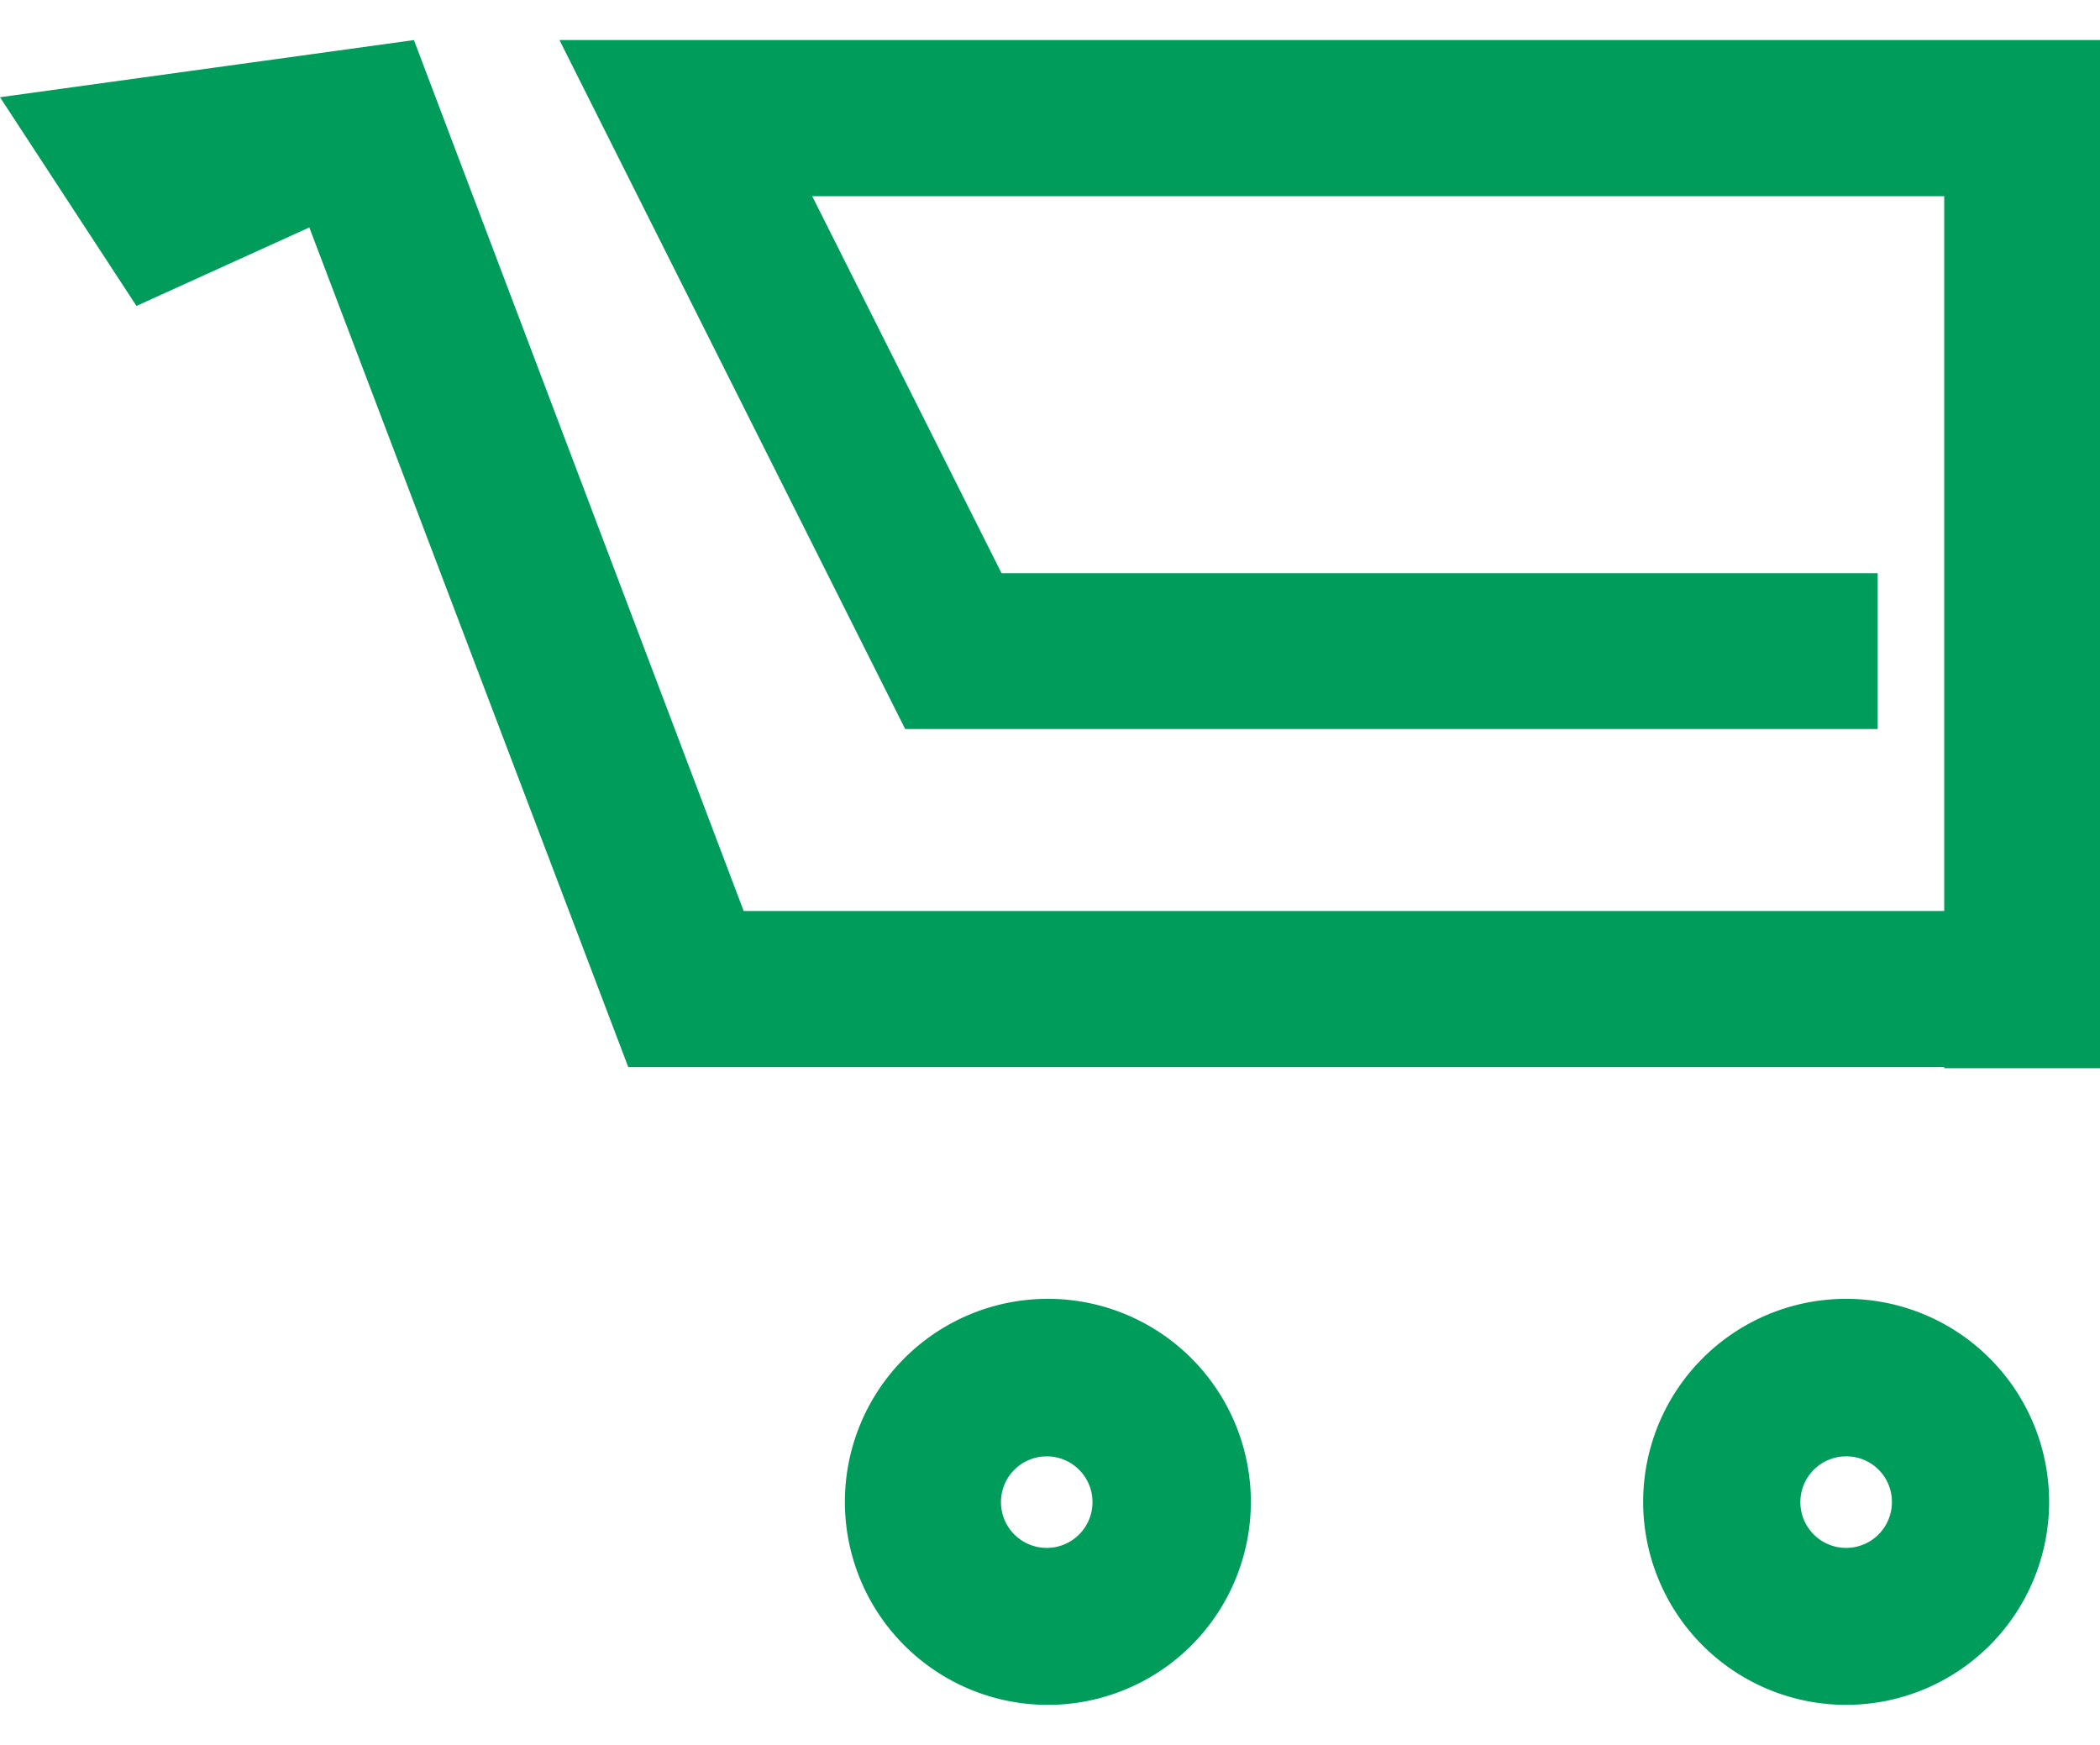
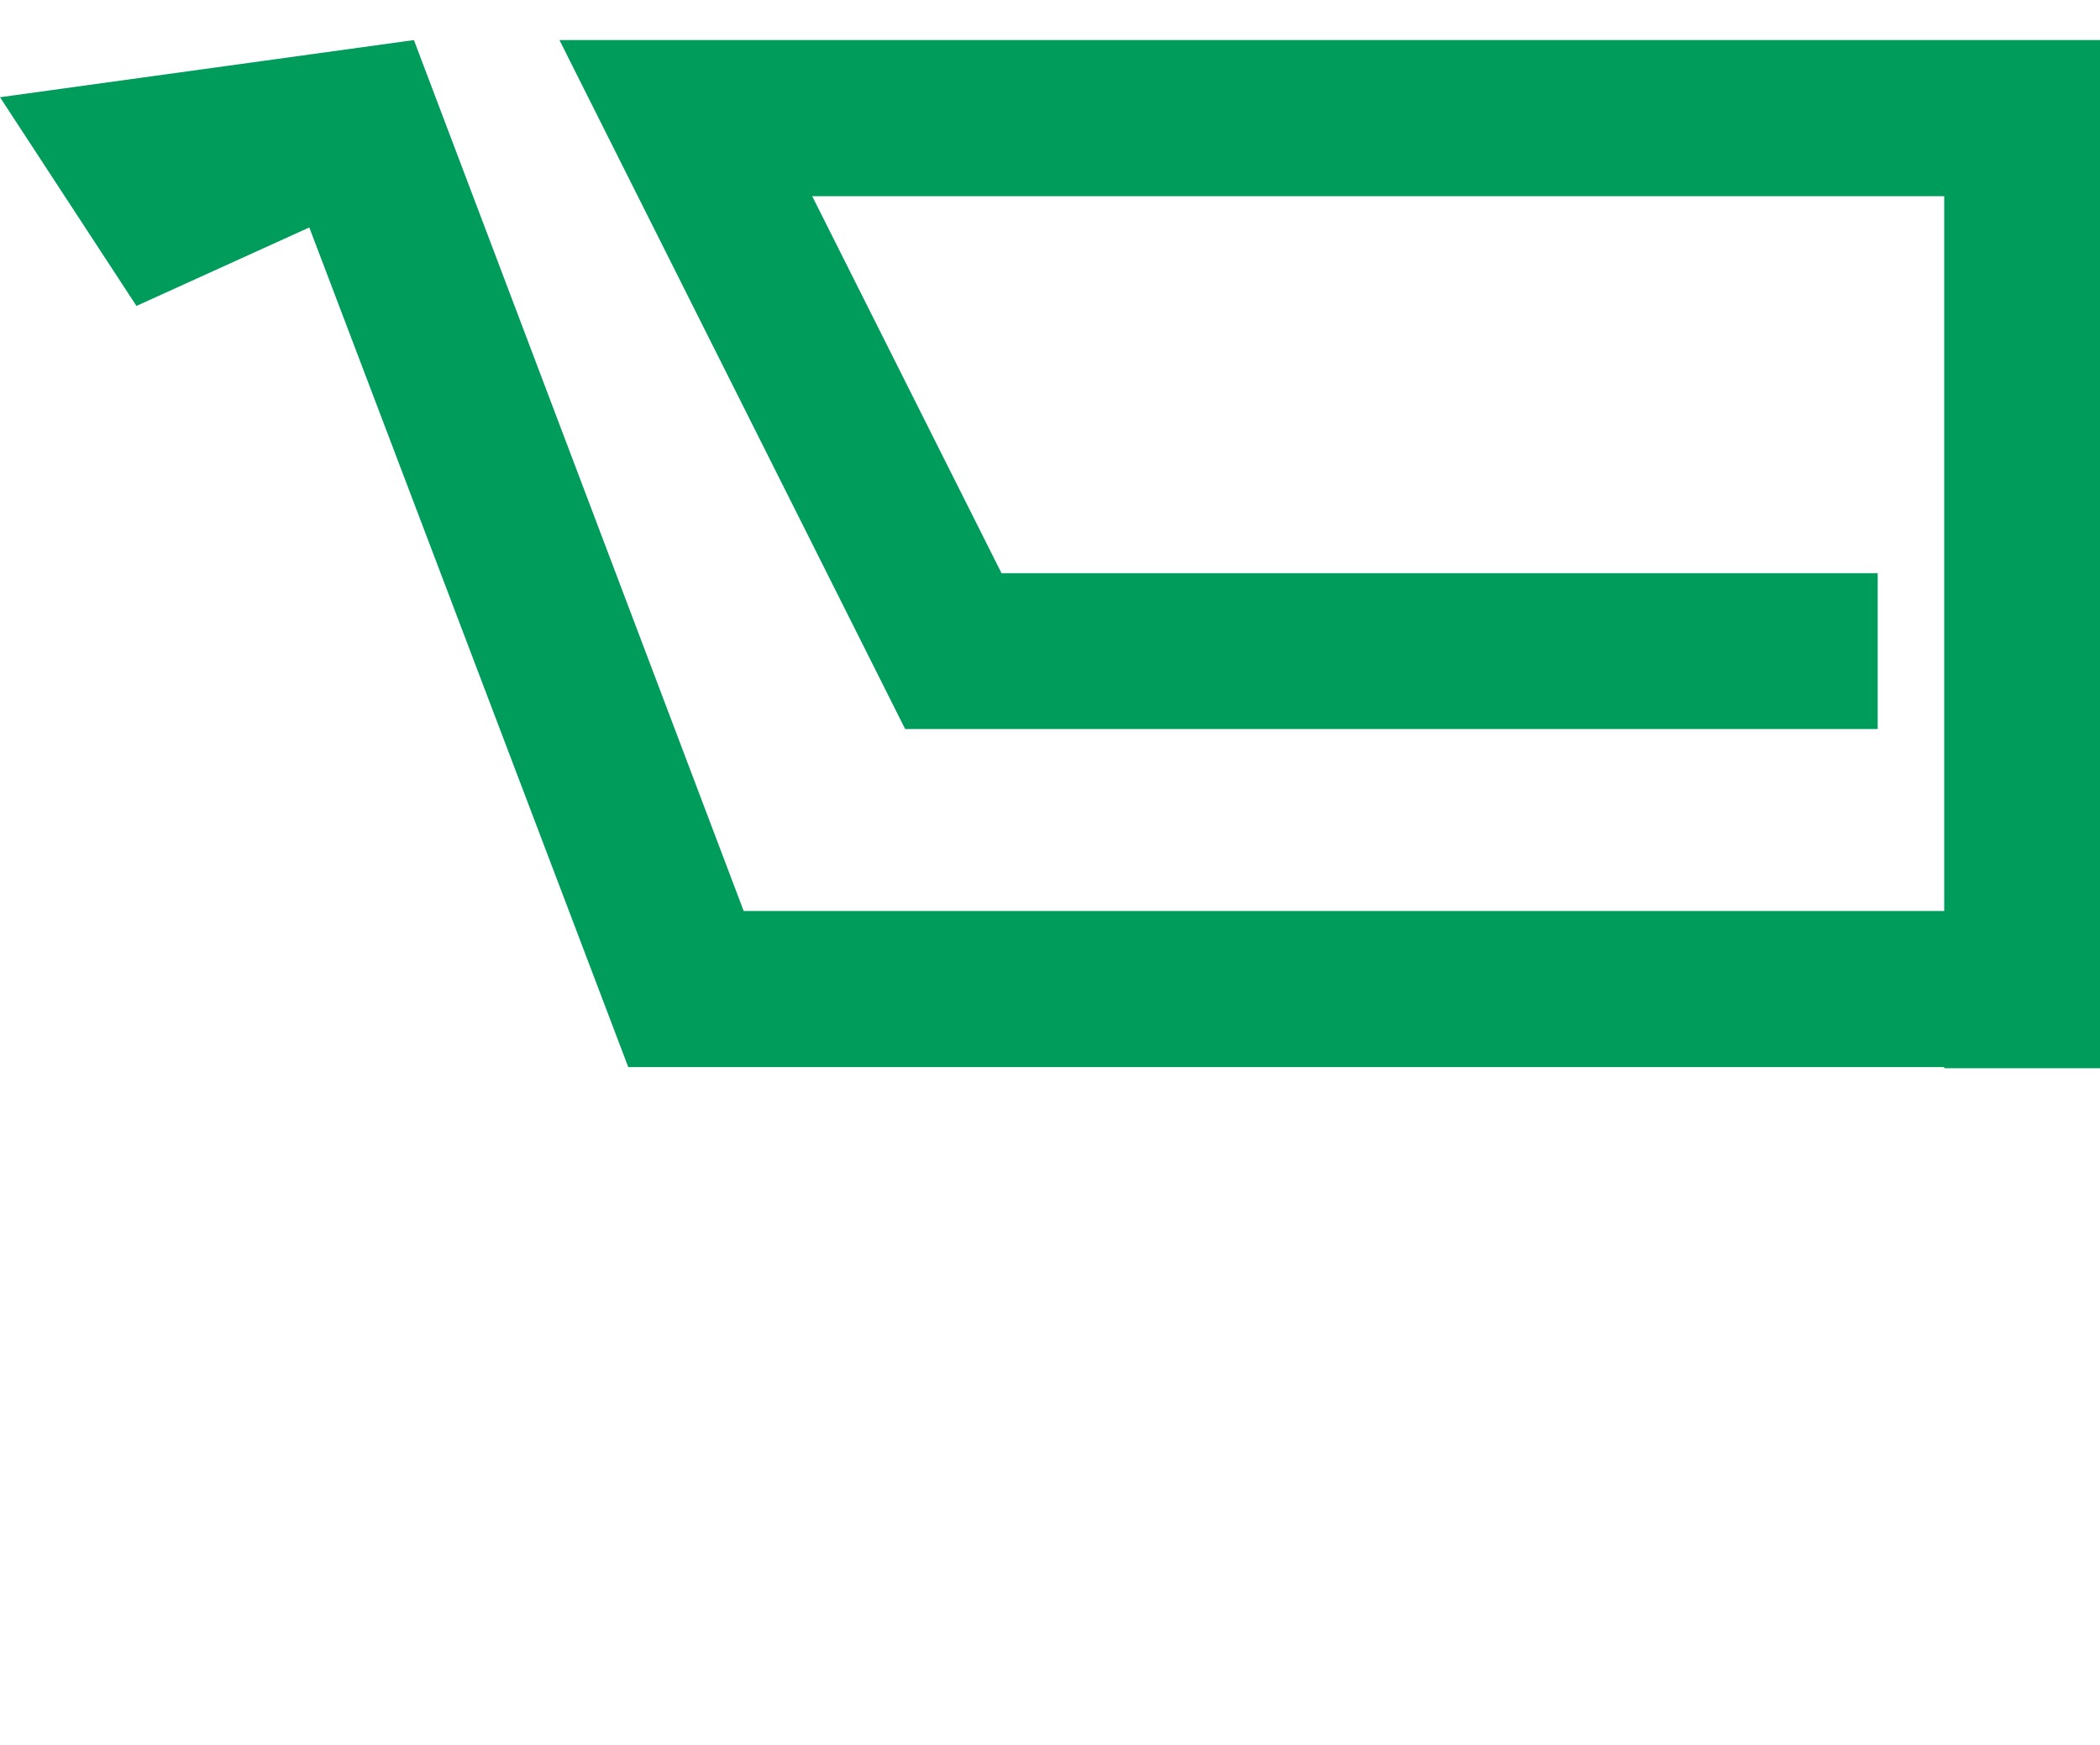
<svg xmlns="http://www.w3.org/2000/svg" width="65" height="54" viewBox="0 0 73.87 58.55">
  <defs>
    <style>.cls-1{fill:#009c5b;}</style>
  </defs>
  <title>cart</title>
  <g id="レイヤー_2" data-name="レイヤー 2">
    <g id="Layer_1" data-name="Layer 1">
      <polygon class="cls-1" points="69.4 36.12 22.1 36.12 10.88 6.59 4.8 9.35 0 2.01 14.56 0 26.16 30.63 69.4 30.63 69.4 36.12" />
      <polygon class="cls-1" points="73.87 36.16 68.39 36.16 68.39 5.49 28.57 5.49 35.23 18.75 66.05 18.75 66.05 24.23 31.84 24.23 19.68 0 73.87 0 73.87 36.16" />
-       <path class="cls-1" d="M36.83,58.55A7.14,7.14,0,1,1,44,51.41,7.14,7.14,0,0,1,36.83,58.55Zm0-8.74a1.61,1.61,0,1,0,1.6,1.6A1.61,1.61,0,0,0,36.83,49.81Z" />
-       <path class="cls-1" d="M64.94,58.55a7.14,7.14,0,1,1,7.14-7.14A7.14,7.14,0,0,1,64.94,58.55Zm0-8.74a1.61,1.61,0,1,0,1.61,1.6A1.6,1.6,0,0,0,64.94,49.81Z" />
    </g>
  </g>
</svg>